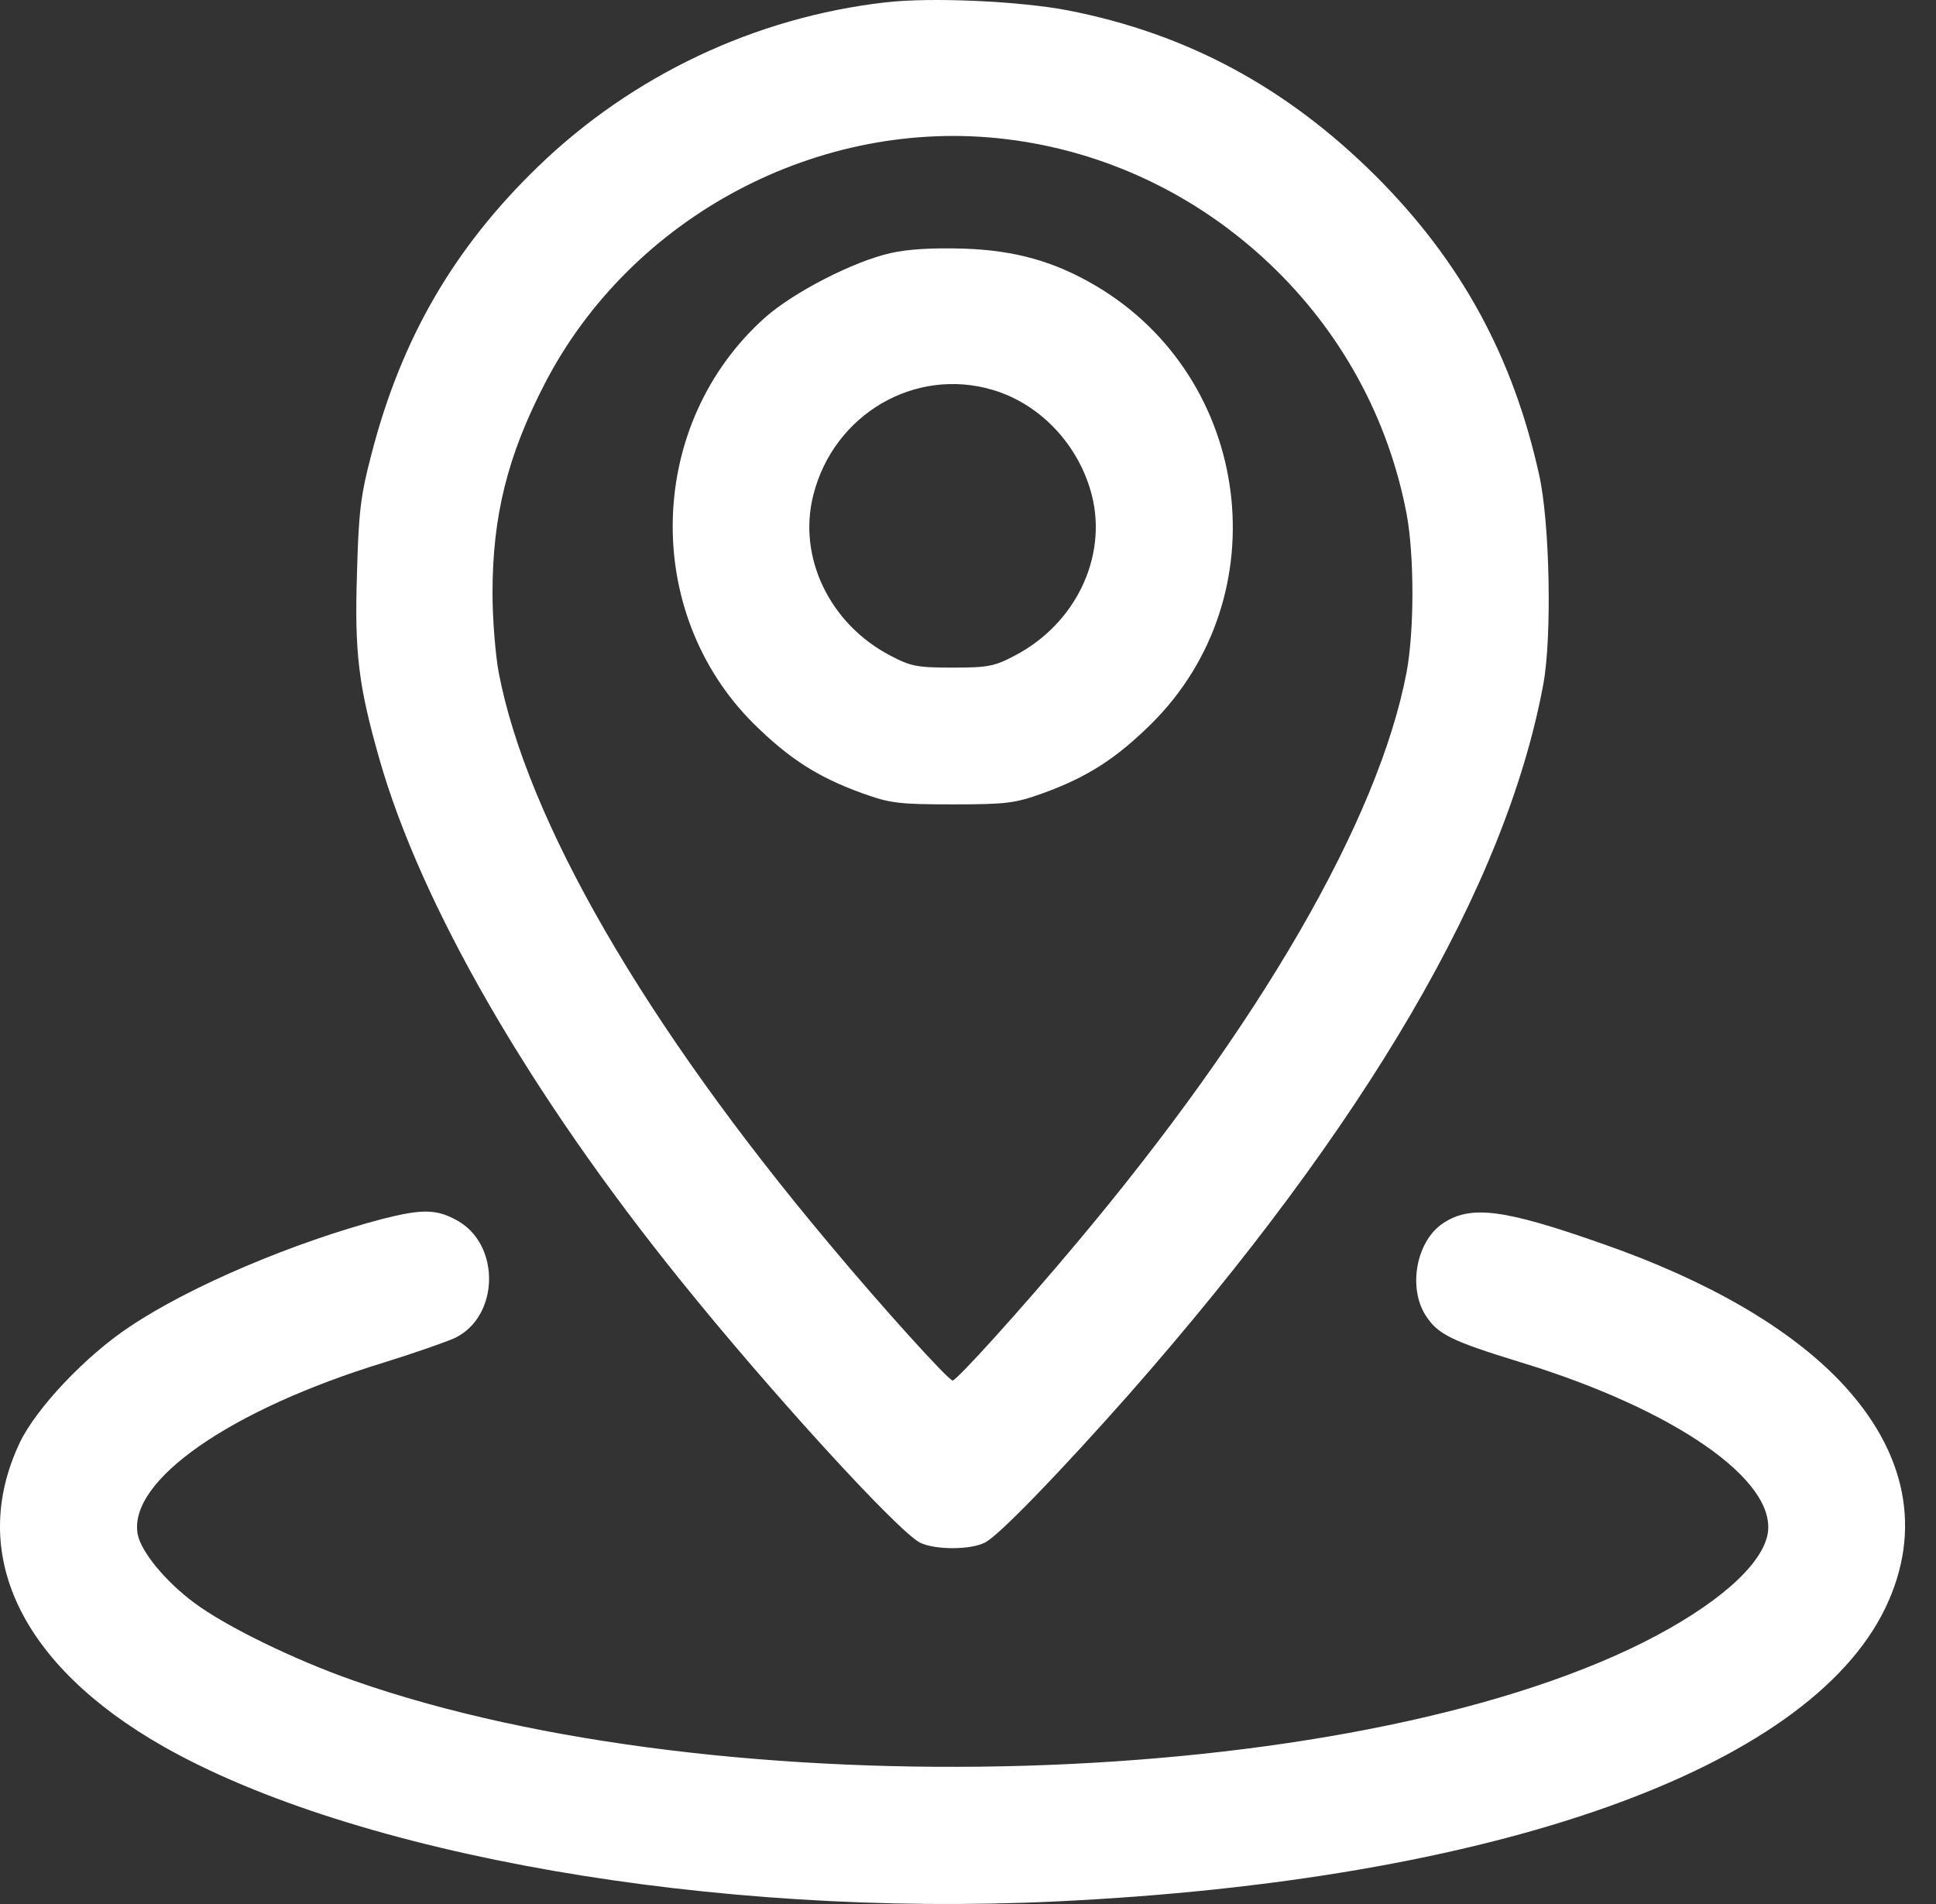
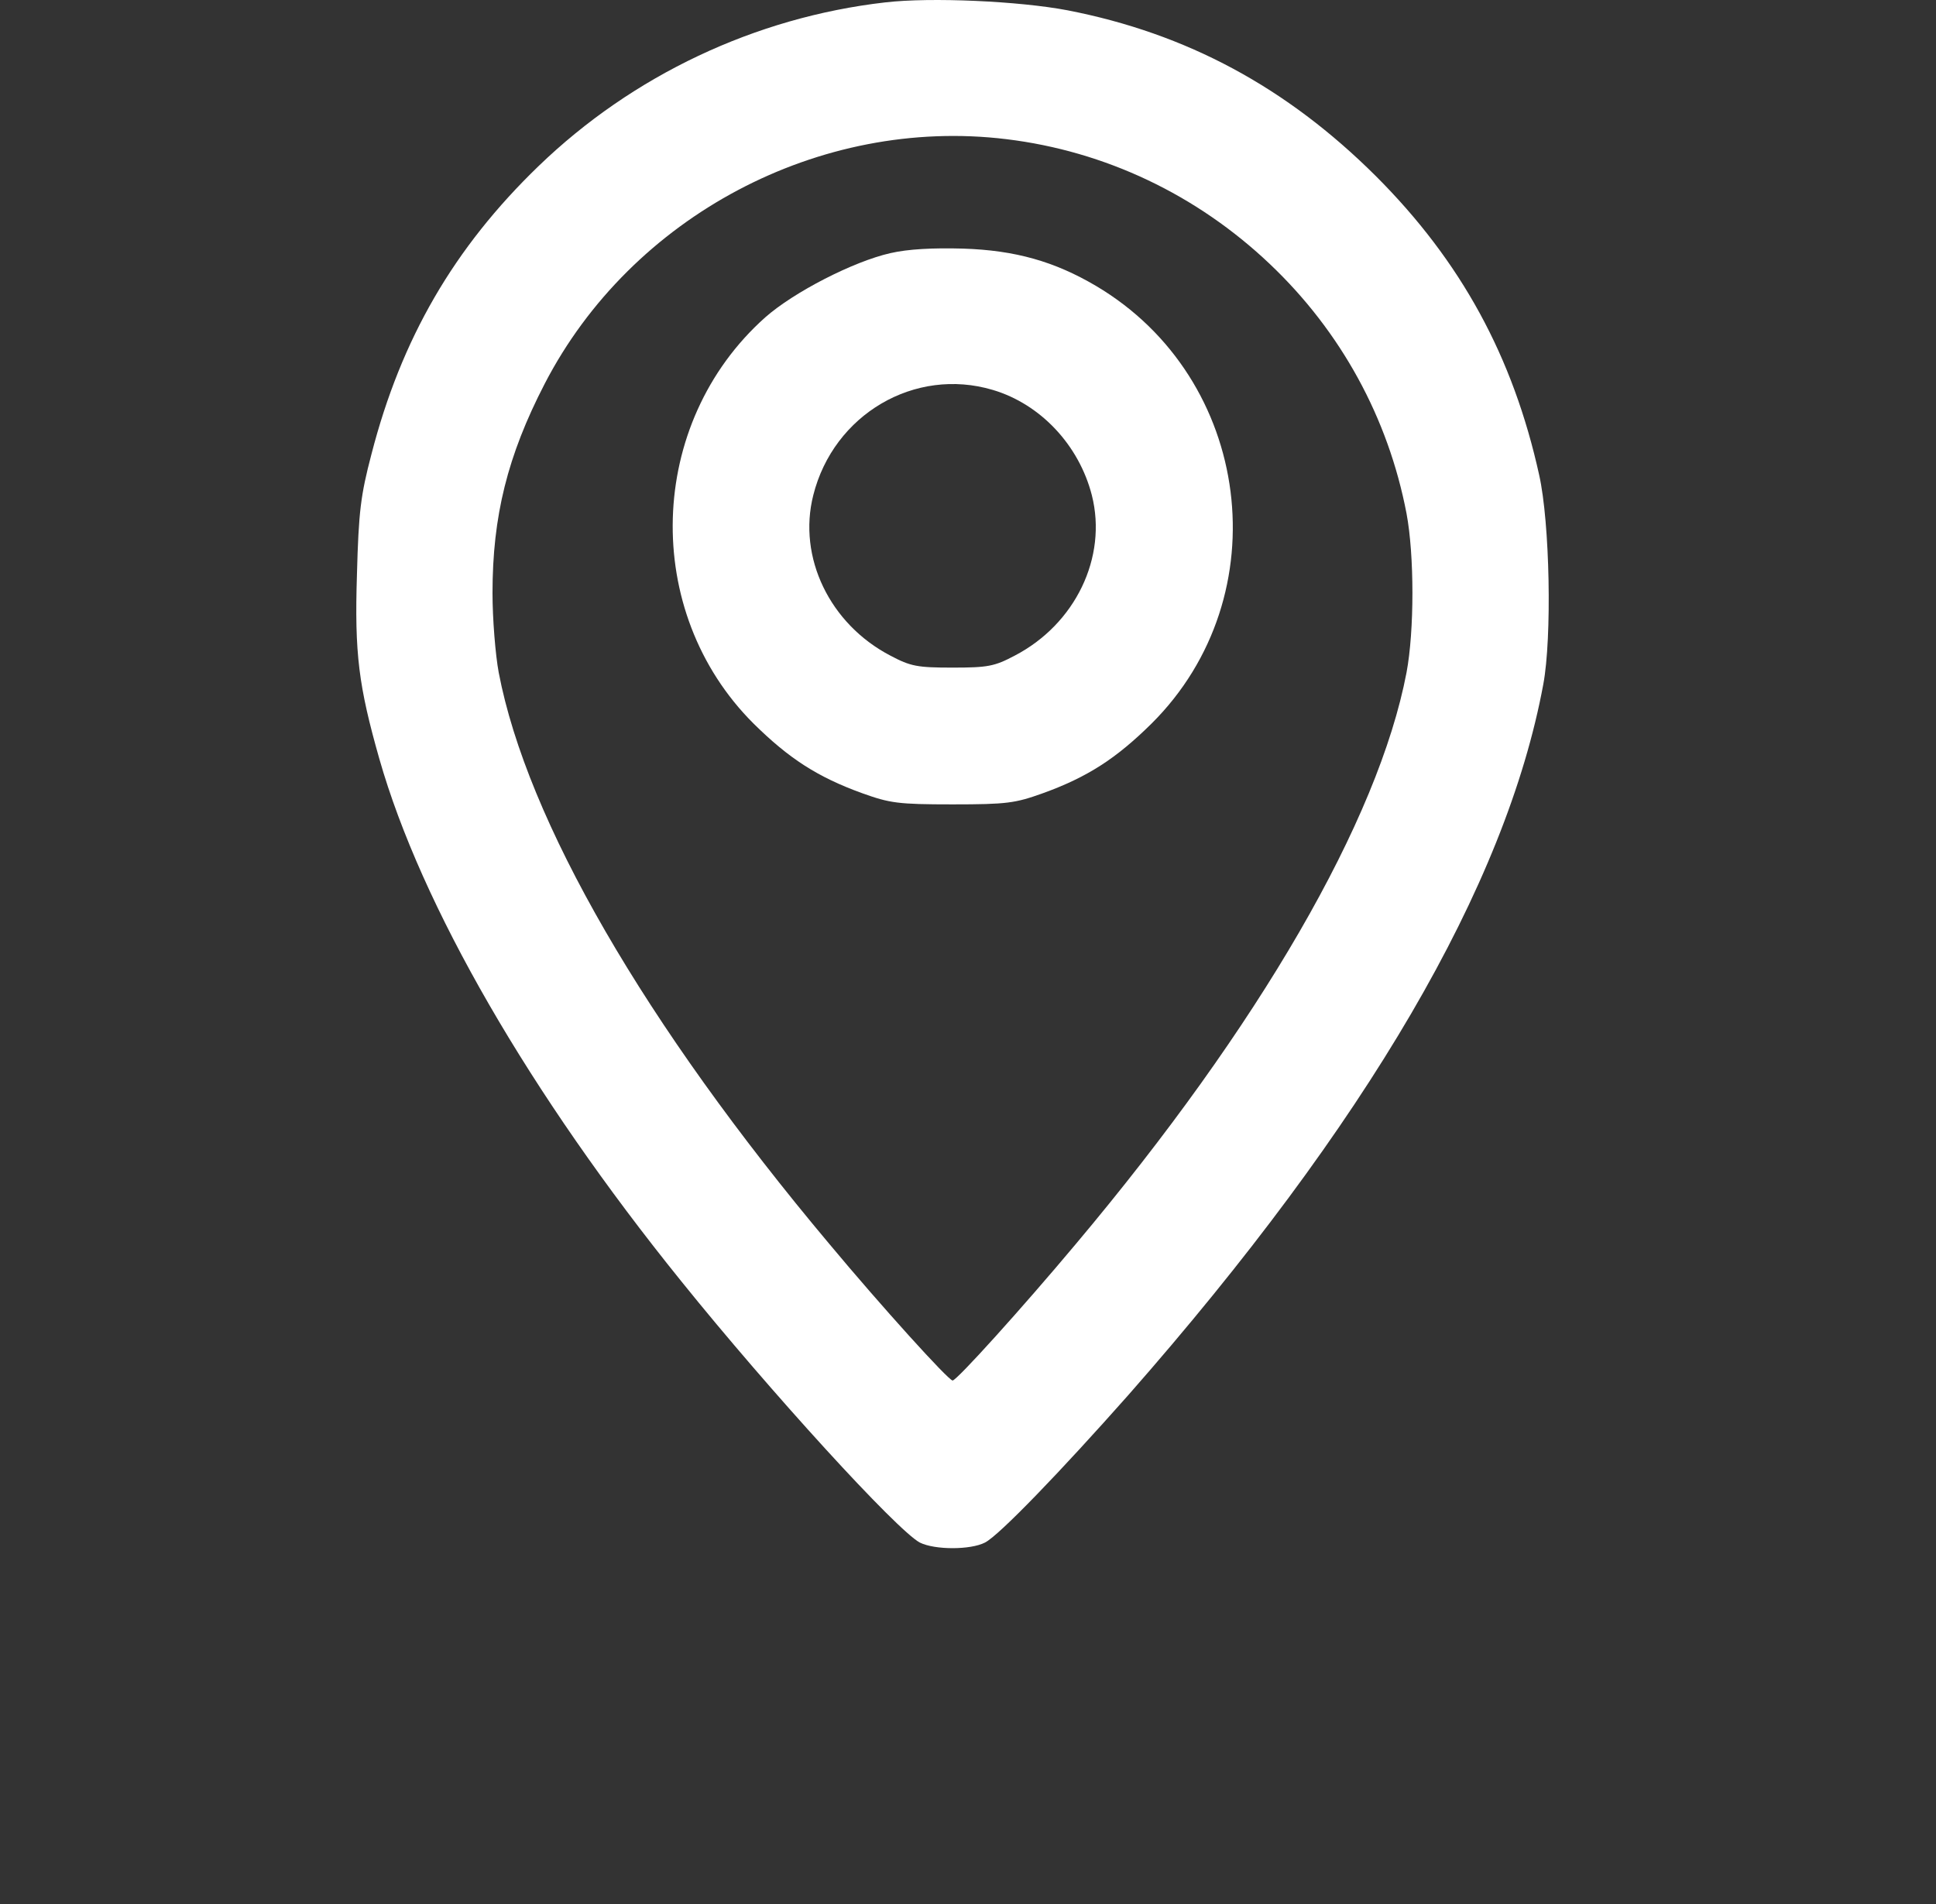
<svg xmlns="http://www.w3.org/2000/svg" width="61" height="60" viewBox="0 0 61 60" fill="none">
  <rect x="0" y="0" width="61" height="60" fill="#333333" stroke="none" />
  <path d="M27.886 0.076C23.798 0.546 19.932 2.374 16.968 5.235C14.303 7.808 12.644 10.668 11.704 14.312C11.364 15.605 11.299 16.127 11.247 18.1C11.168 20.594 11.299 21.613 11.952 23.912C13.271 28.535 16.693 34.465 21.46 40.368C24.268 43.856 28.265 48.231 28.983 48.61C29.454 48.845 30.577 48.845 31.034 48.61C31.478 48.388 33.437 46.35 35.553 43.96C43.063 35.418 47.452 27.908 48.627 21.561C48.901 20.098 48.836 16.48 48.496 14.965C47.674 11.243 46.041 8.239 43.35 5.548C40.542 2.753 37.395 1.055 33.633 0.324C32.118 0.036 29.336 -0.094 27.886 0.076ZM31.713 4.386C34.822 4.764 37.708 6.136 40.007 8.317C42.253 10.446 43.742 13.176 44.317 16.18C44.565 17.499 44.565 19.876 44.317 21.195C43.429 25.845 39.68 32.323 33.894 39.206C32.209 41.217 30.146 43.503 30.015 43.503C29.885 43.503 27.769 41.165 26.136 39.206C20.311 32.271 16.602 25.845 15.714 21.195C15.609 20.633 15.518 19.497 15.518 18.687C15.518 16.271 15.988 14.364 17.163 12.092C19.893 6.815 25.823 3.667 31.713 4.386Z" fill="white" />
  <path d="M28.054 7.977C26.892 8.239 25.011 9.205 24.11 10.002C20.375 13.332 20.205 19.275 23.744 22.802C24.854 23.899 25.756 24.486 27.166 24.996C28.041 25.309 28.289 25.348 30.013 25.348C31.738 25.348 31.986 25.309 32.861 24.996C34.271 24.486 35.172 23.899 36.283 22.802C40.331 18.779 39.456 11.922 34.532 9.009C33.226 8.239 31.986 7.886 30.34 7.834C29.4 7.808 28.616 7.847 28.054 7.977ZM31.28 12.287C32.782 12.732 33.997 14.025 34.402 15.605C34.898 17.564 33.88 19.667 31.973 20.66C31.333 20.999 31.124 21.038 30.013 21.038C28.903 21.038 28.694 20.999 28.054 20.66C26.147 19.667 25.129 17.564 25.625 15.605C26.265 13.058 28.825 11.556 31.28 12.287Z" fill="white" />
-   <path d="M12.058 38.409C9.276 39.141 5.997 40.525 4.09 41.805C2.706 42.719 1.152 44.365 0.629 45.449C-1.029 48.936 0.629 52.463 5.148 55.036C11.182 58.458 22.493 60.43 33.255 59.92C47.061 59.267 56.948 55.767 59.403 50.673C60.579 48.231 60.082 45.736 57.98 43.529C56.373 41.844 53.813 40.355 50.522 39.206C47.413 38.109 46.355 37.965 45.48 38.54C44.618 39.101 44.344 40.603 44.945 41.492C45.324 42.053 45.742 42.262 47.91 42.928C52.781 44.417 56.007 46.664 55.694 48.349C55.498 49.354 54.048 50.608 51.802 51.744C42.437 56.446 22.741 57.034 11.143 52.959C9.276 52.306 7.108 51.248 6.115 50.504C5.214 49.837 4.443 48.897 4.339 48.349C4.025 46.664 7.251 44.417 12.123 42.928C13.089 42.628 14.095 42.275 14.343 42.158C15.728 41.478 15.78 39.232 14.409 38.462C13.755 38.096 13.298 38.096 12.058 38.409Z" fill="white" />
</svg>